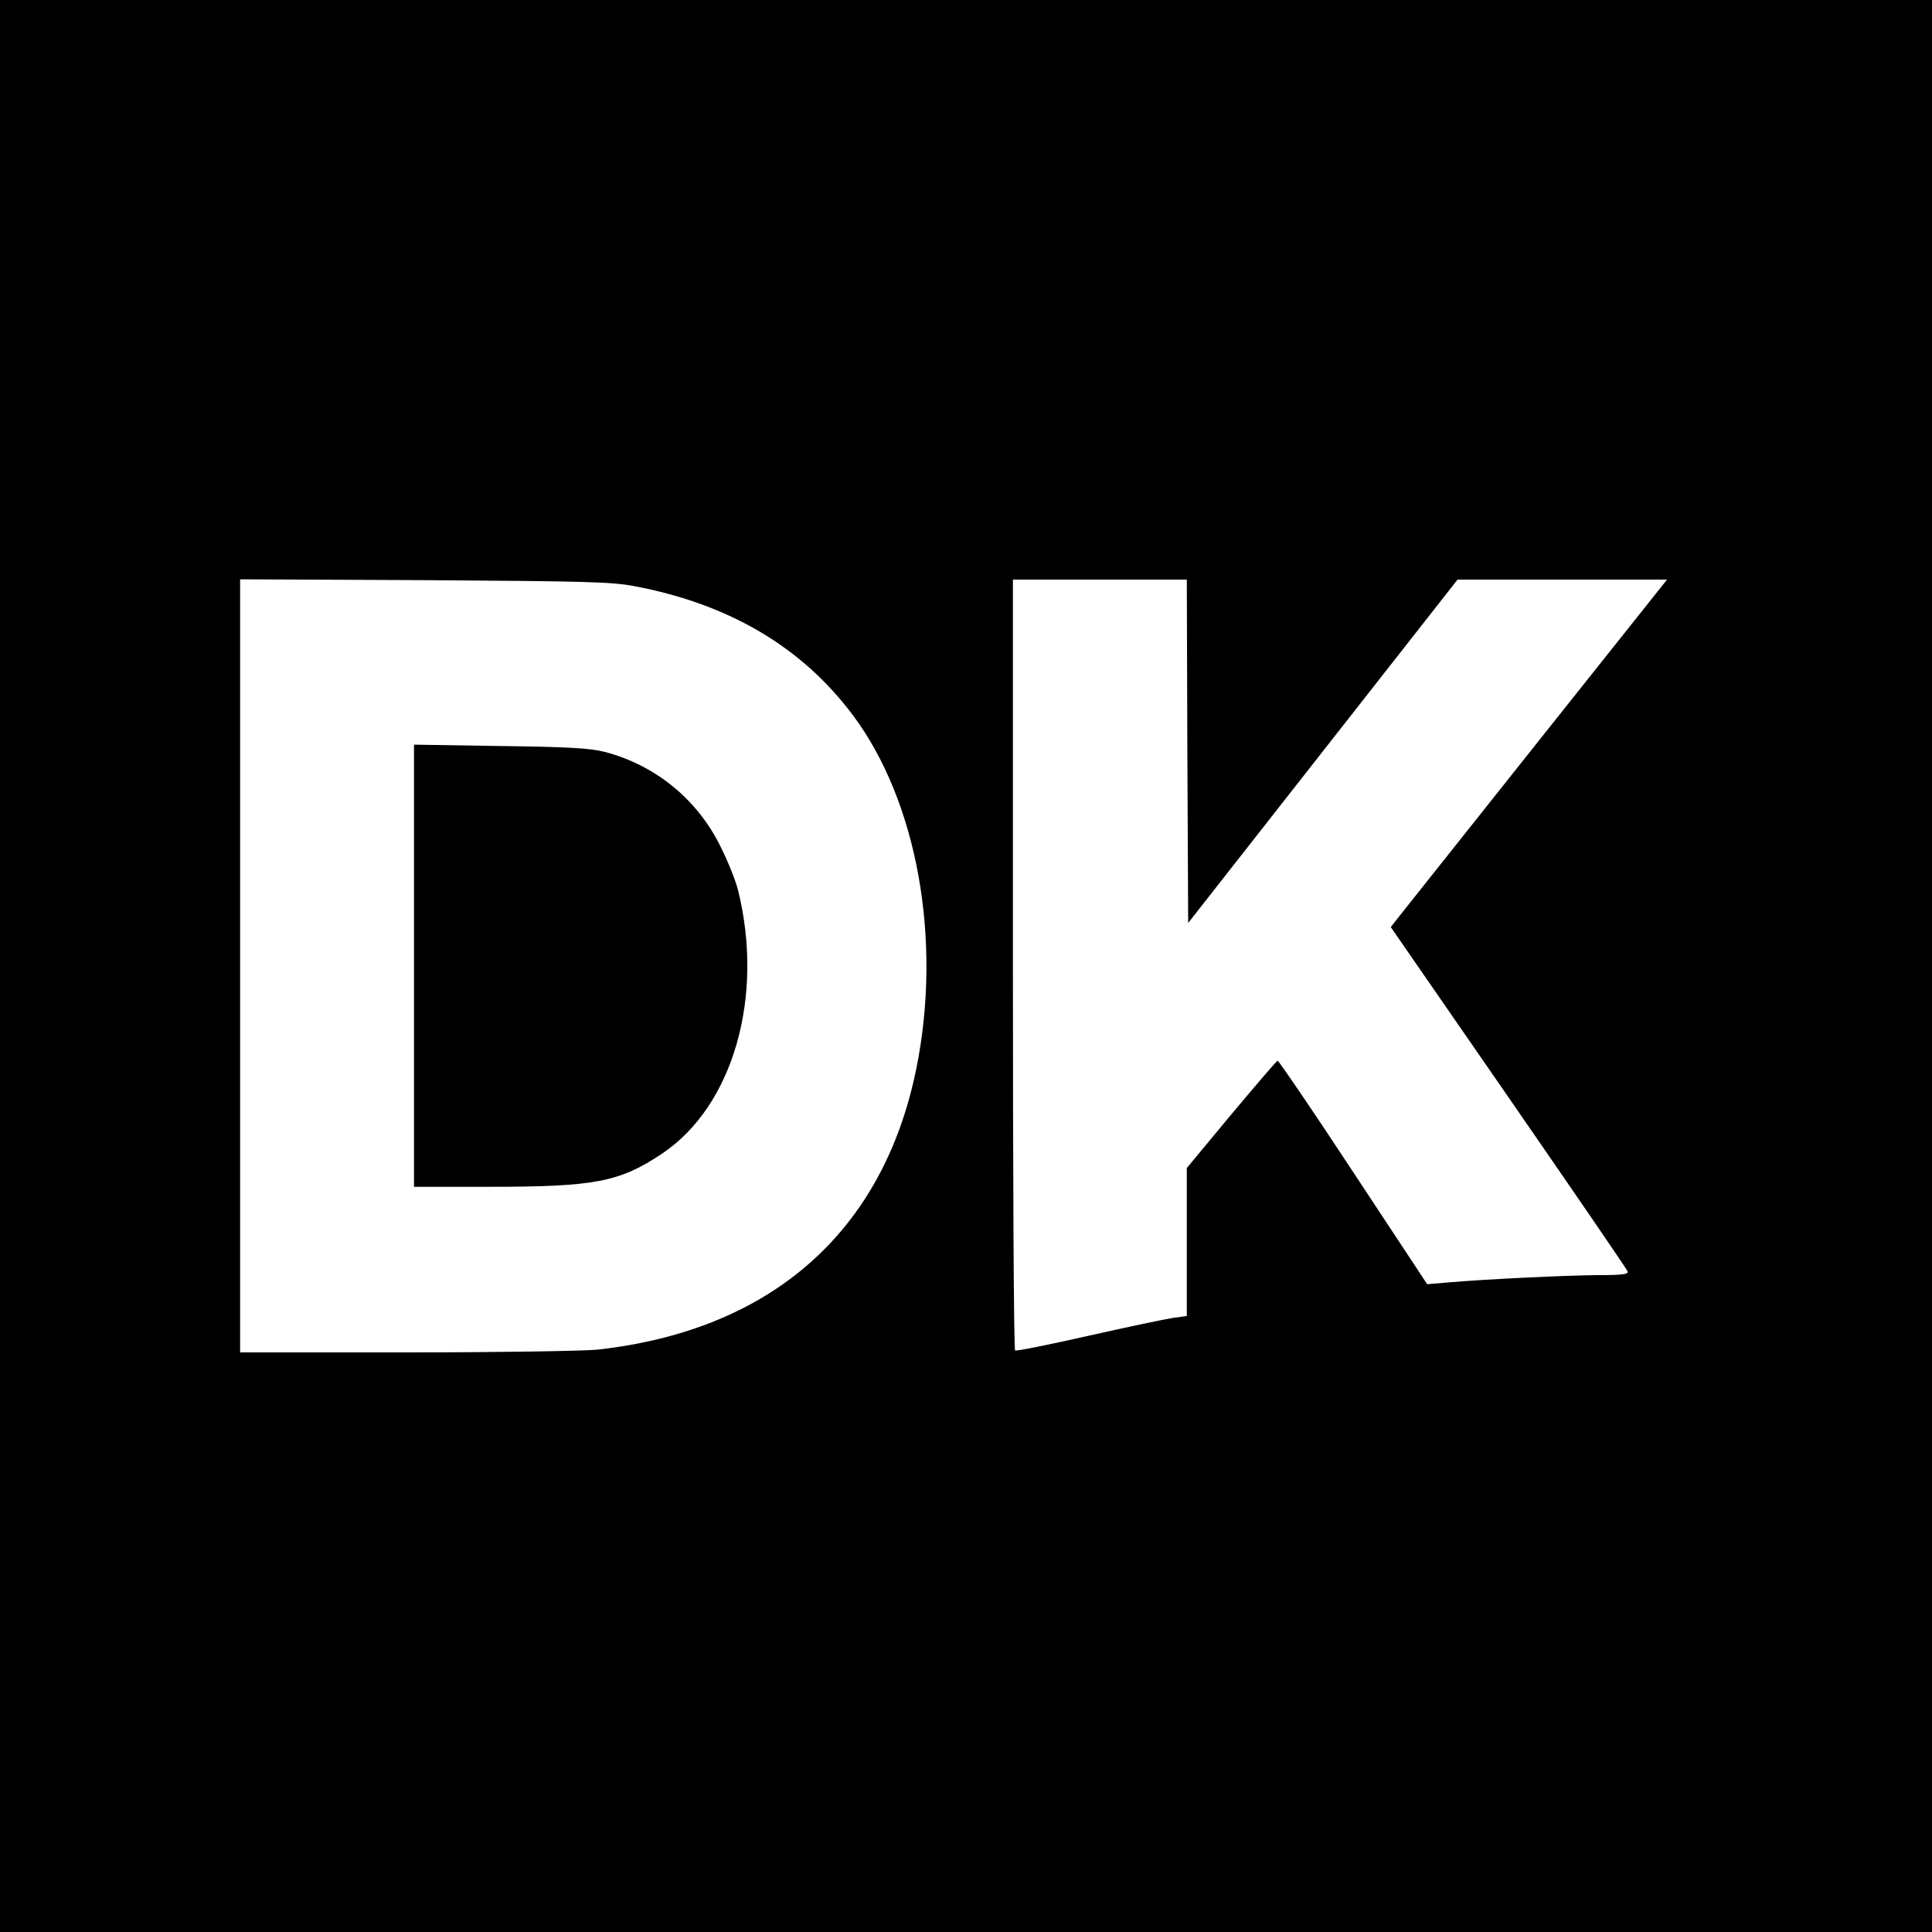
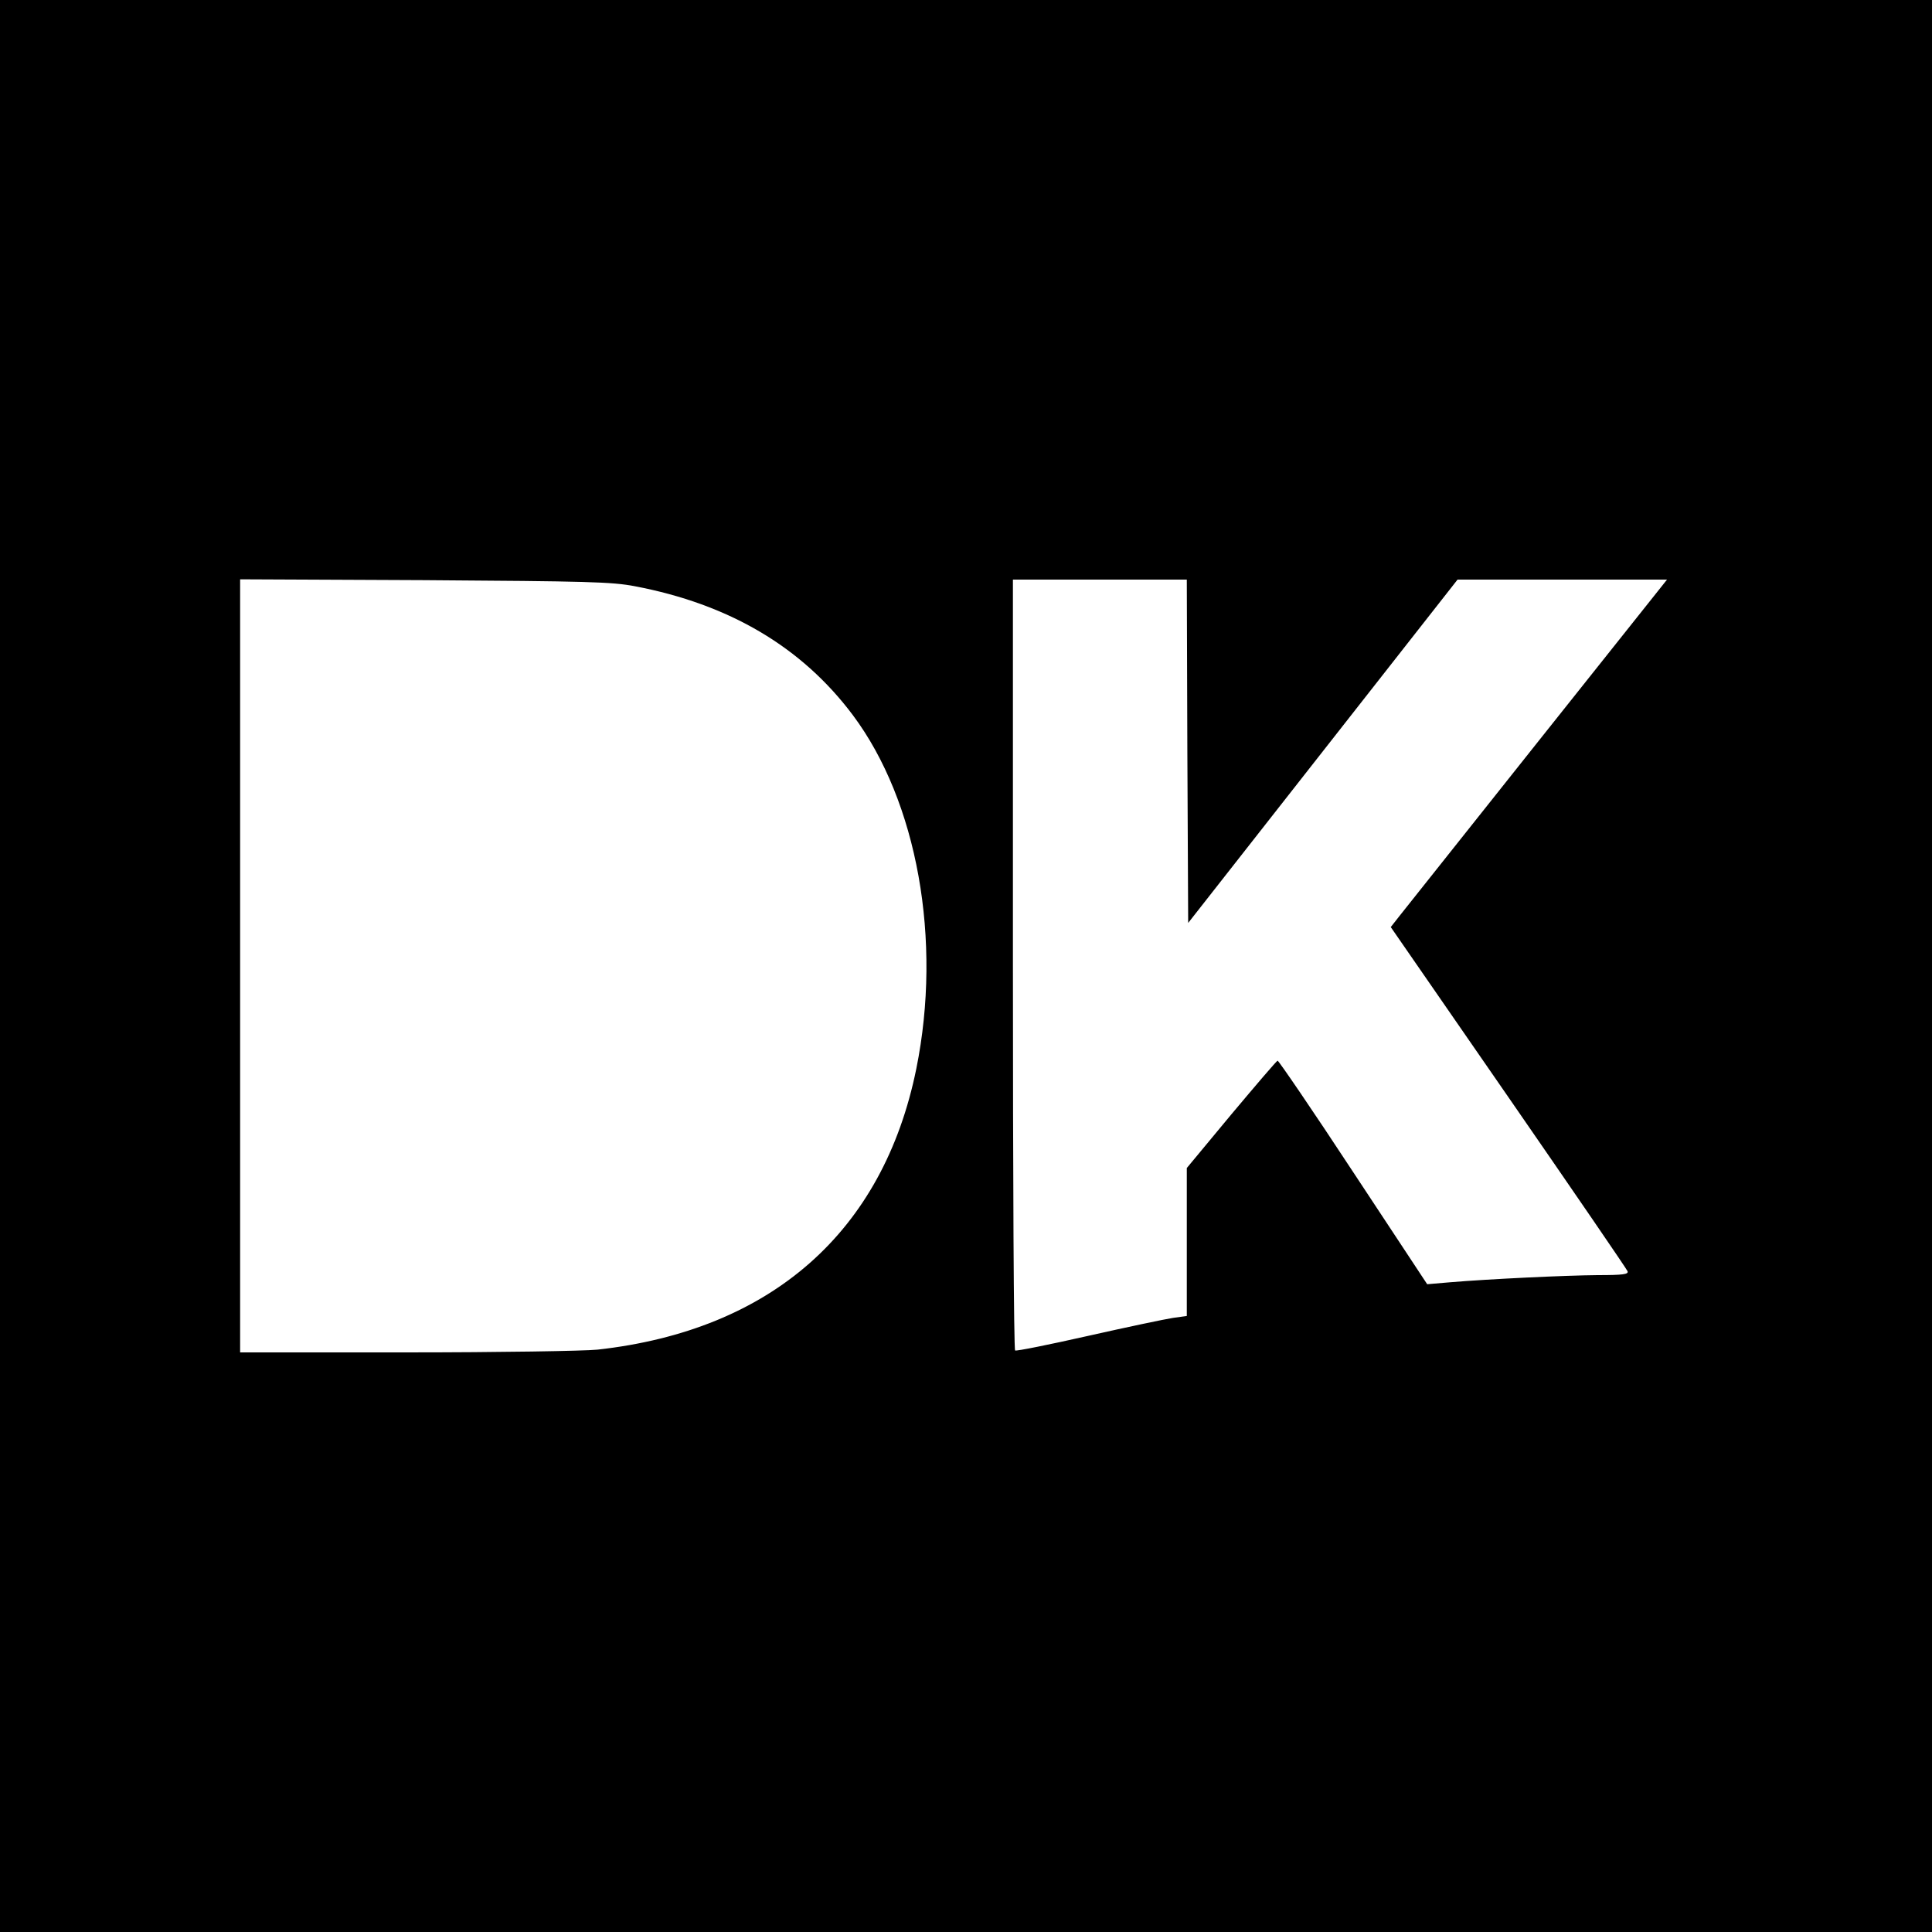
<svg xmlns="http://www.w3.org/2000/svg" version="1.0" width="700pt" height="700pt" viewBox="0 0 700 700" preserveAspectRatio="xMidYMid meet">
  <g transform="translate(0,700) scale(0.1,-0.1)" fill="#000000" stroke="none">
    <path d="M0 3500 l0 -3500 3500 0 3500 0 0 3500 0 3500 -3500 0 -3500 0 0 -3500z m2300 1376 c342 -65 605 -220 790 -467 234 -313 324 -816 230 -1281 -120 -591 -525 -948 -1155 -1018 -50 -5 -356 -10 -692 -10 l-603 0 0 1401 0 1400 668 -3 c591 -4 678 -6 762 -22z m2002 -598 l3 -622 488 622 488 622 379 0 380 0 -468 -588 c-257 -323 -482 -606 -500 -629 l-33 -42 426 -616 c235 -340 429 -623 432 -631 4 -11 -16 -14 -108 -14 -118 -1 -393 -14 -536 -26 l-82 -7 -268 406 c-147 224 -271 405 -274 404 -4 -1 -79 -89 -168 -195 l-161 -194 0 -268 0 -268 -50 -7 c-27 -4 -165 -33 -307 -65 -142 -32 -261 -56 -265 -53 -5 2 -8 632 -8 1399 l0 1394 315 0 315 0 2 -622z" />
-     <path d="M1500 3501 l0 -801 274 0 c381 0 471 17 626 121 256 172 370 568 274 954 -8 33 -36 103 -62 155 -84 173 -237 298 -422 346 -52 13 -129 18 -377 21 l-313 5 0 -801z" />
  </g>
</svg>